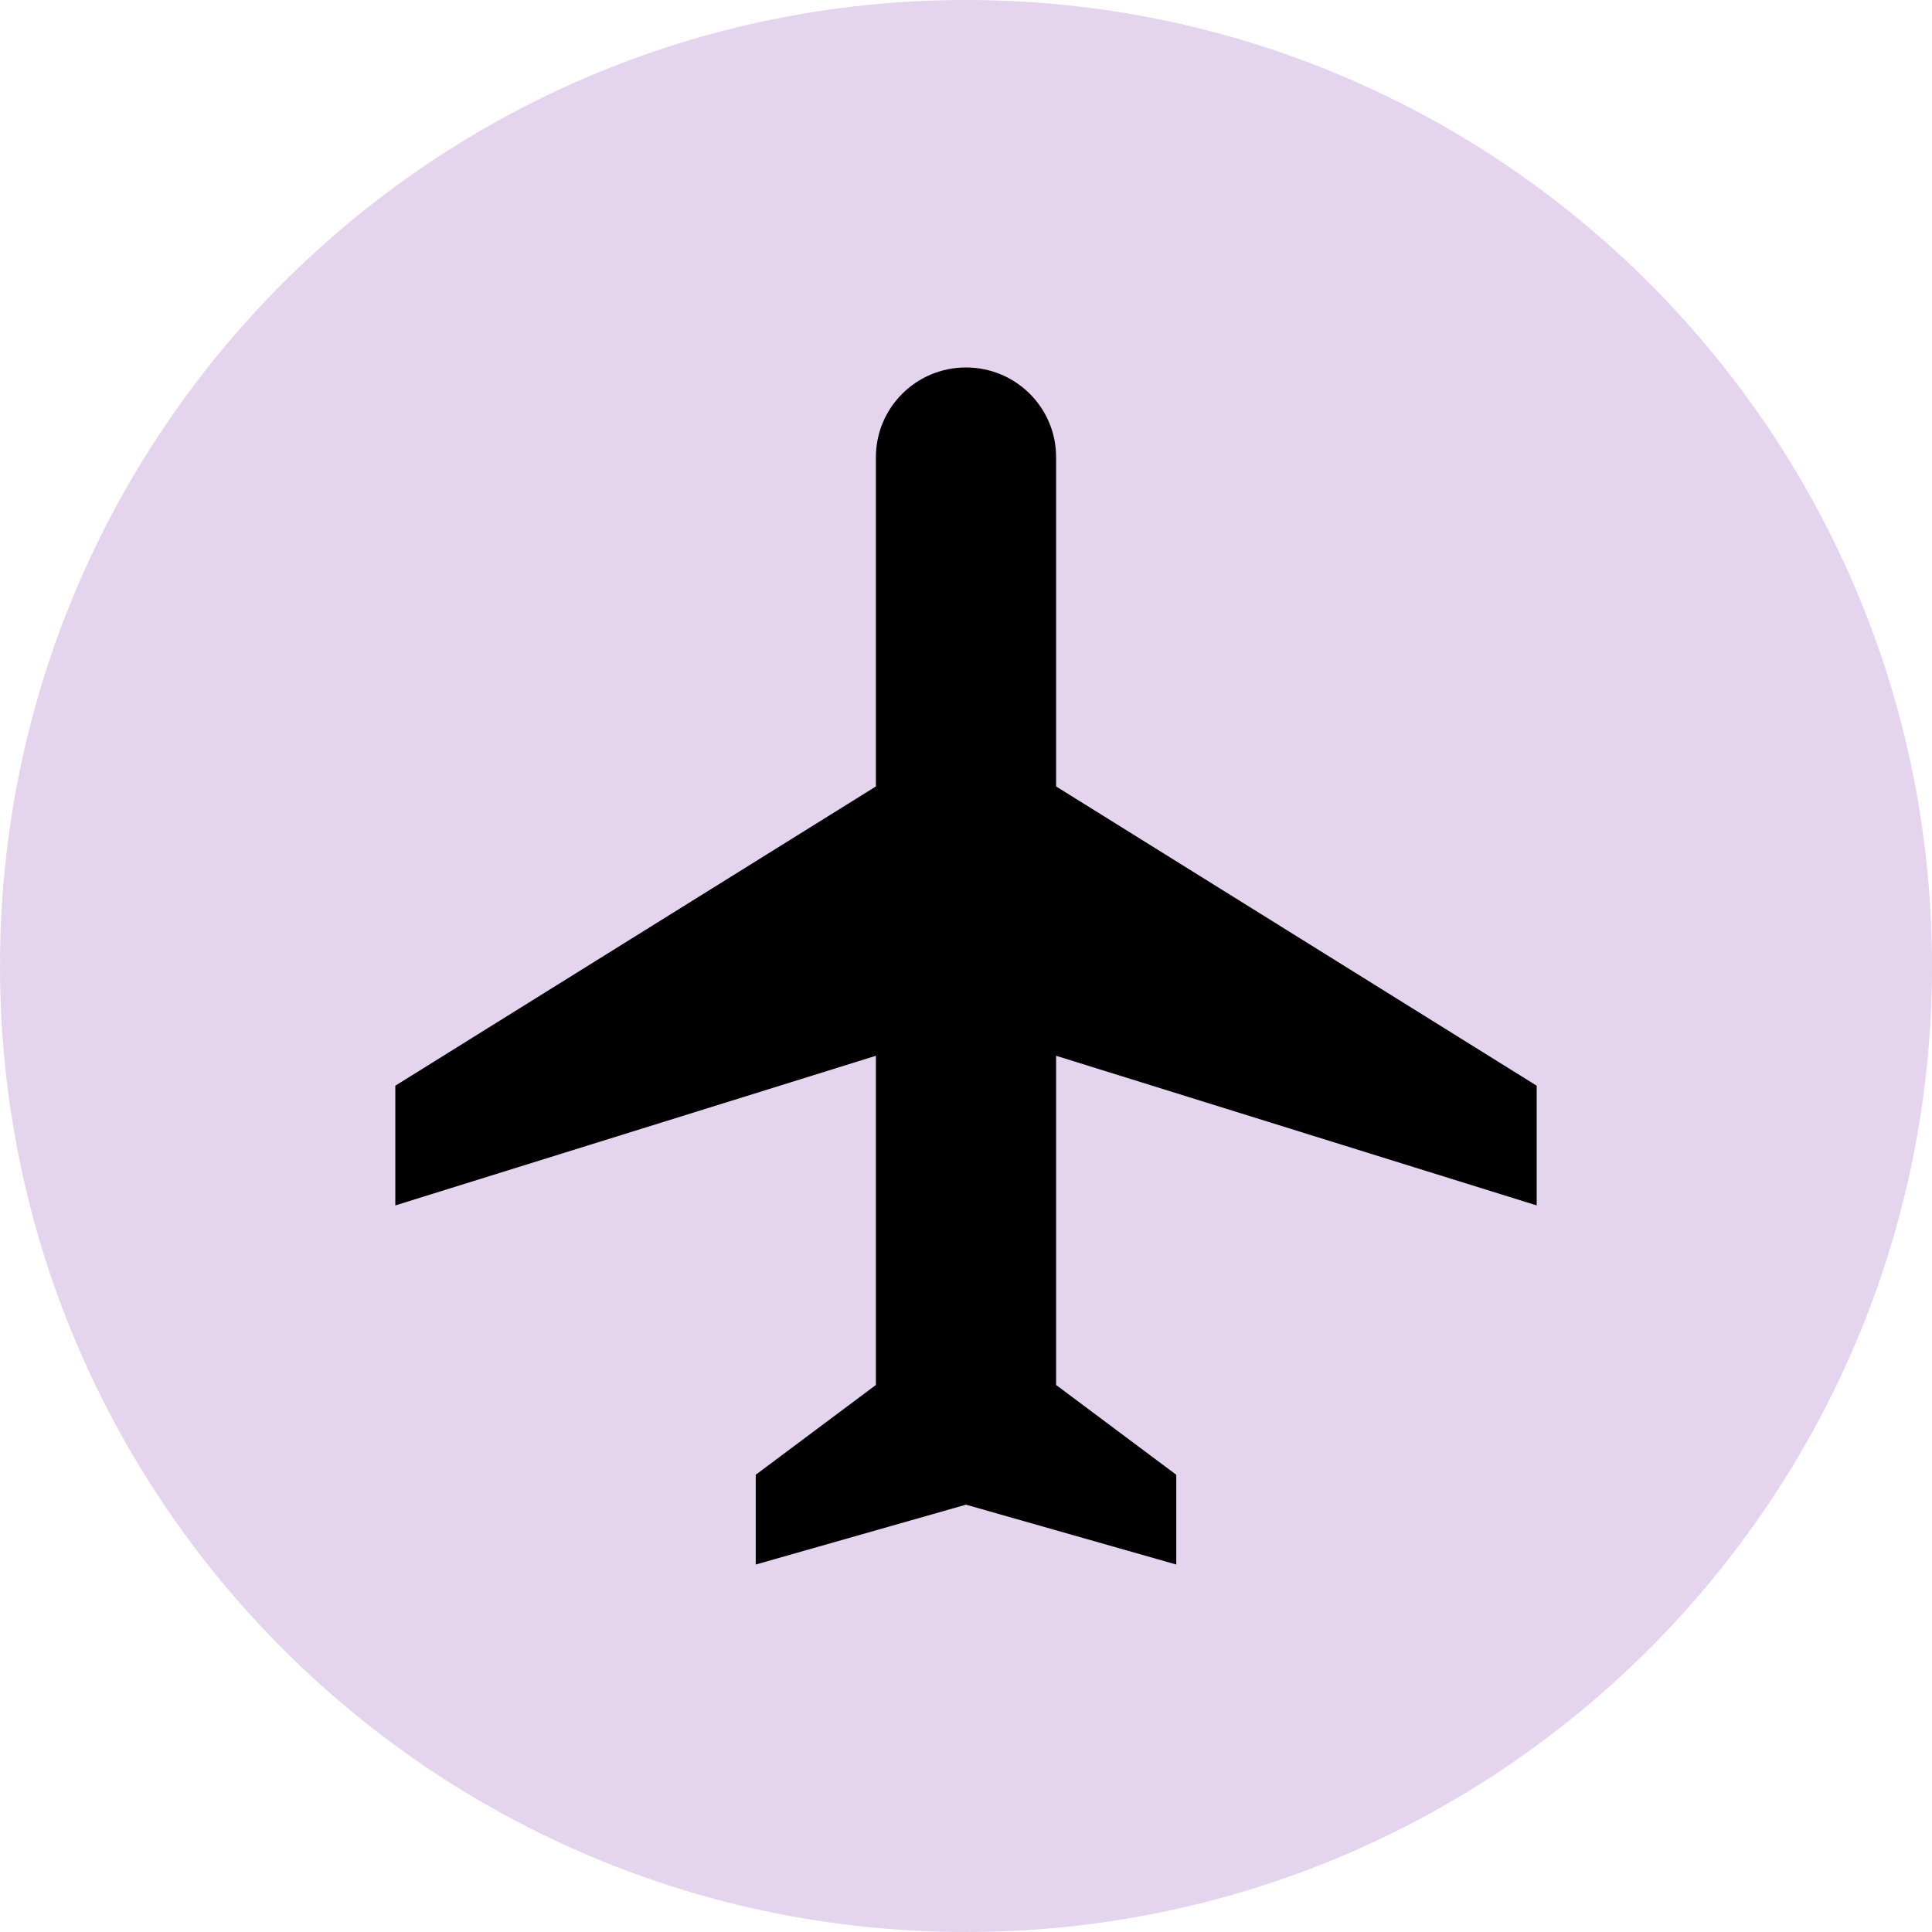
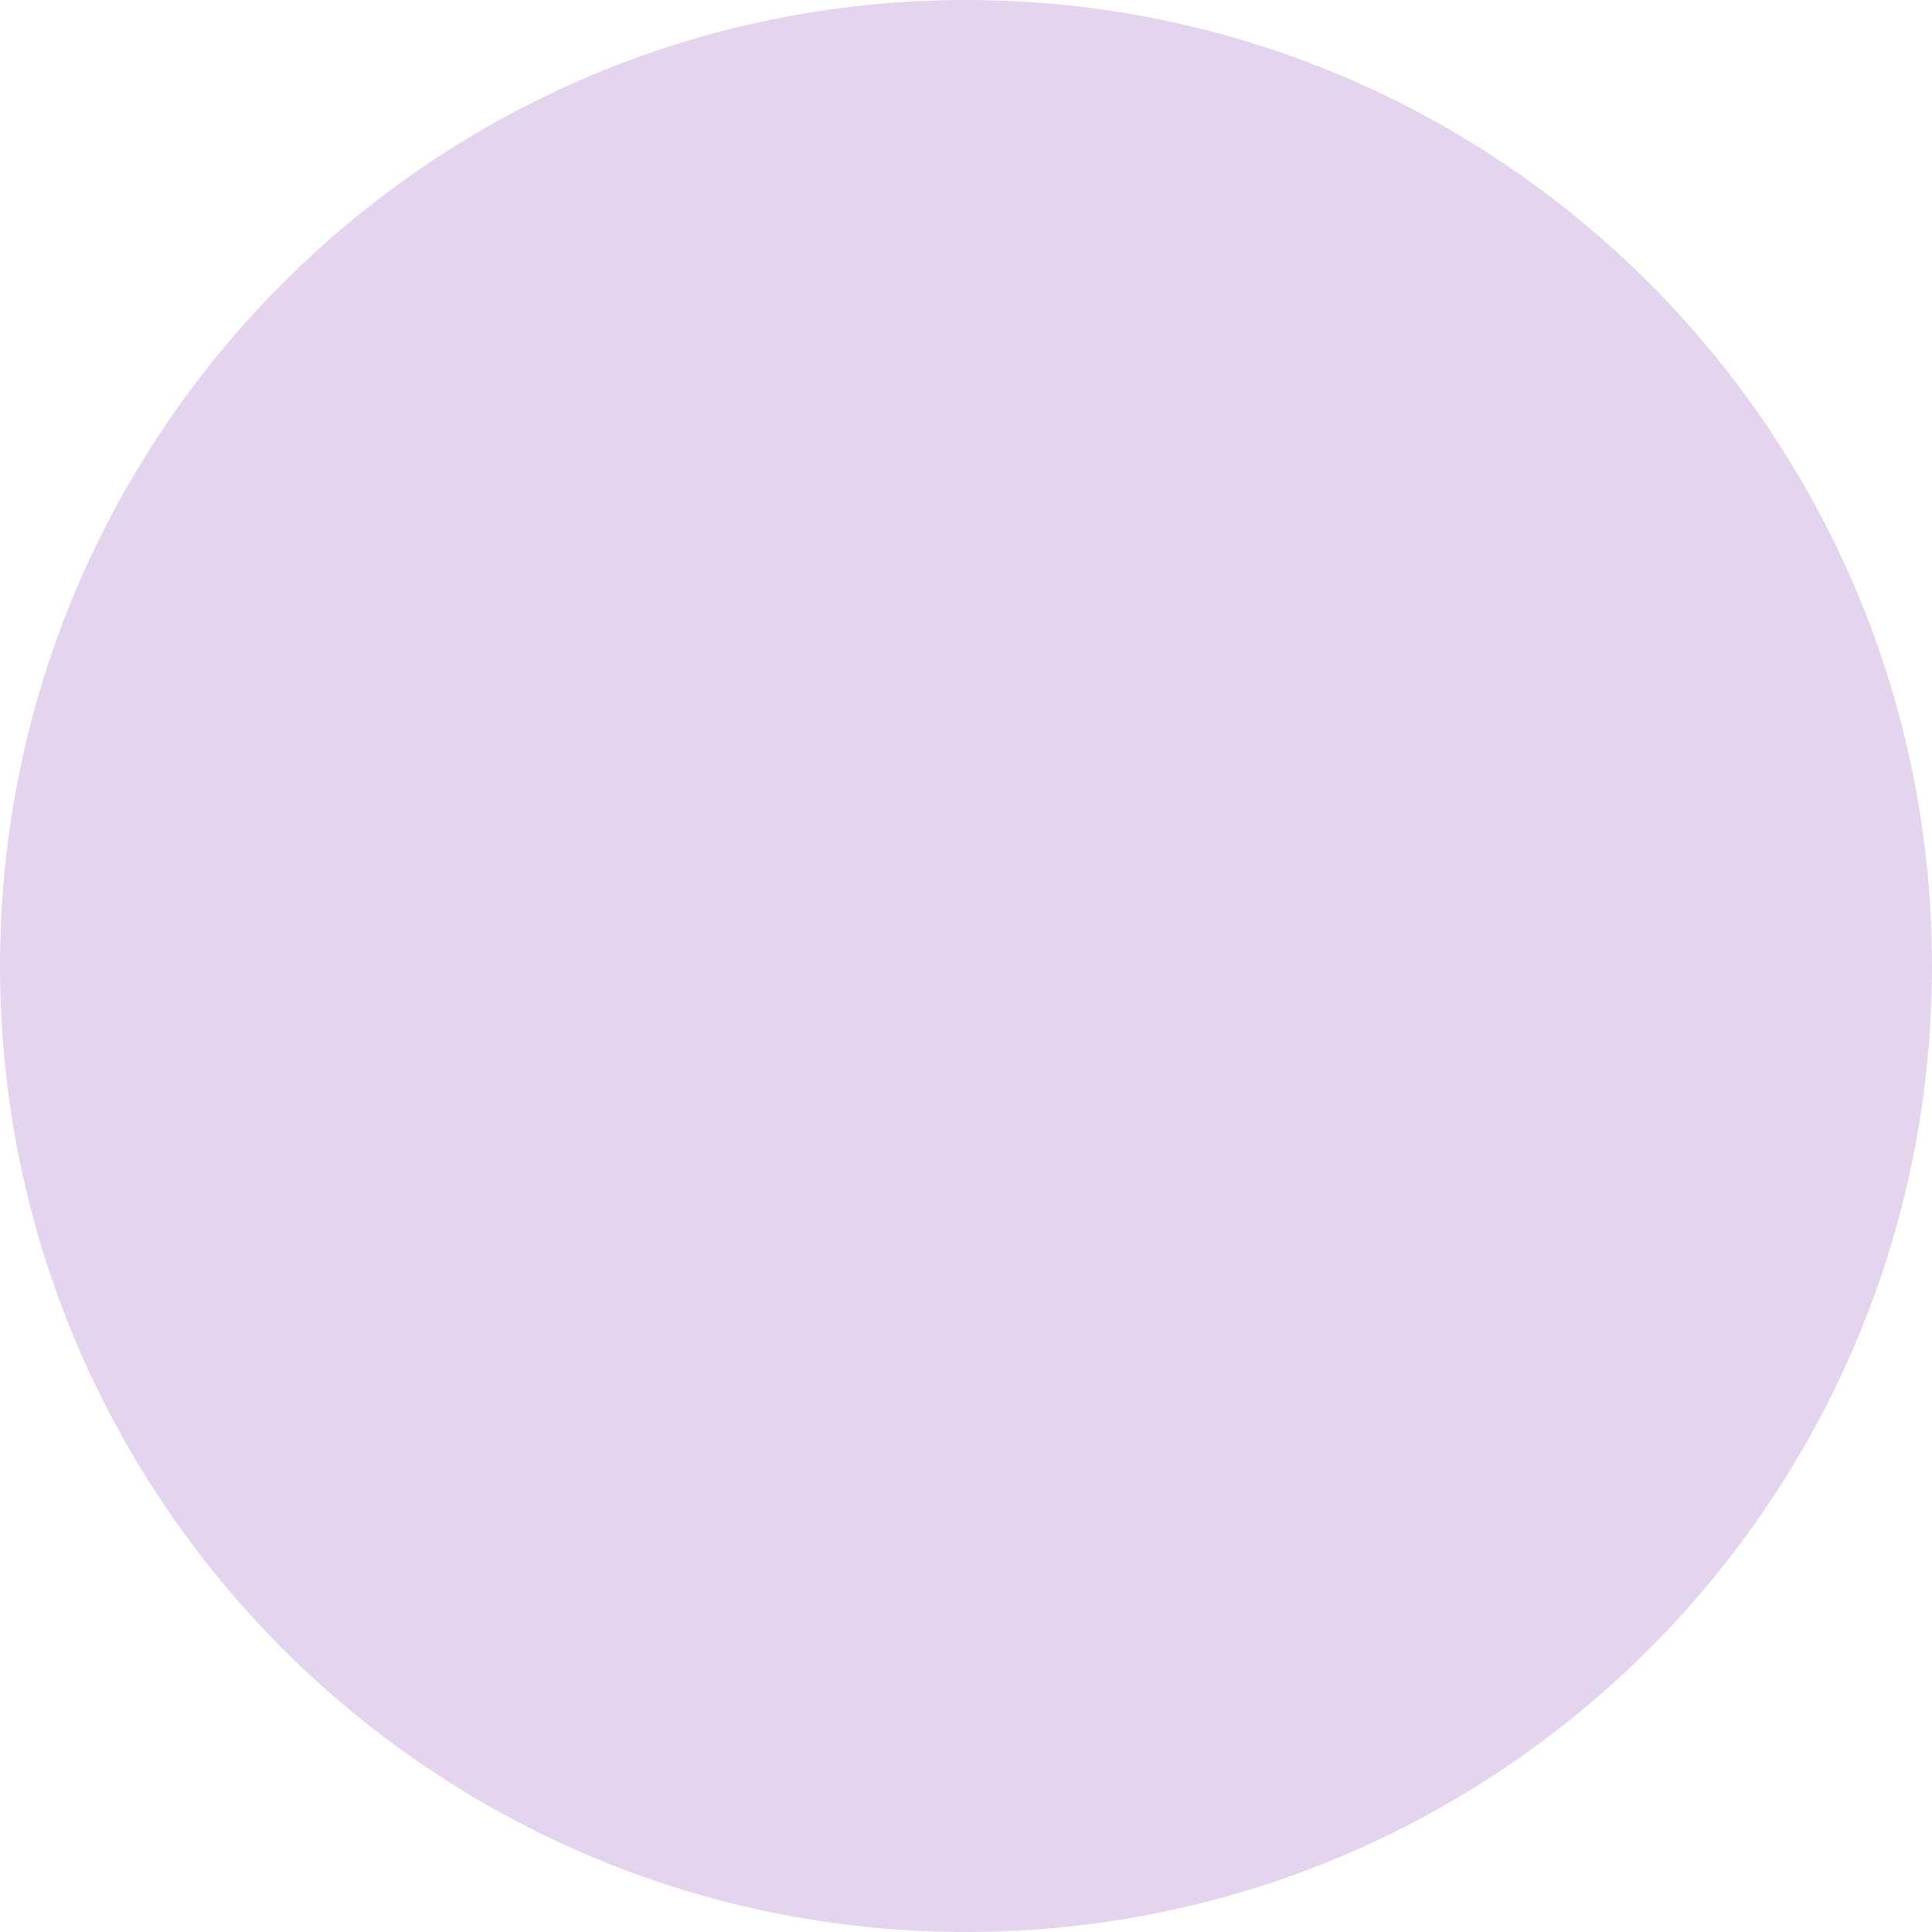
<svg xmlns="http://www.w3.org/2000/svg" width="347" height="347" viewBox="0 0 347 347" fill="none">
  <path d="M347 173.5C347 269.321 269.321 347 173.5 347C77.679 347 0 269.321 0 173.5C0 77.679 77.679 0 173.5 0C269.321 0 347 77.679 347 173.5Z" fill="#E5D4ED" />
-   <path d="M276 216.5V195L189.684 141.25V82.125C189.684 73.203 182.455 66 173.5 66C164.545 66 157.316 73.203 157.316 82.125V141.25L71 195V216.5L157.316 189.625V248.75L135.737 264.875V281L173.5 270.25L211.263 281V264.875L189.684 248.75V189.625L276 216.5Z" fill="black" />
</svg>